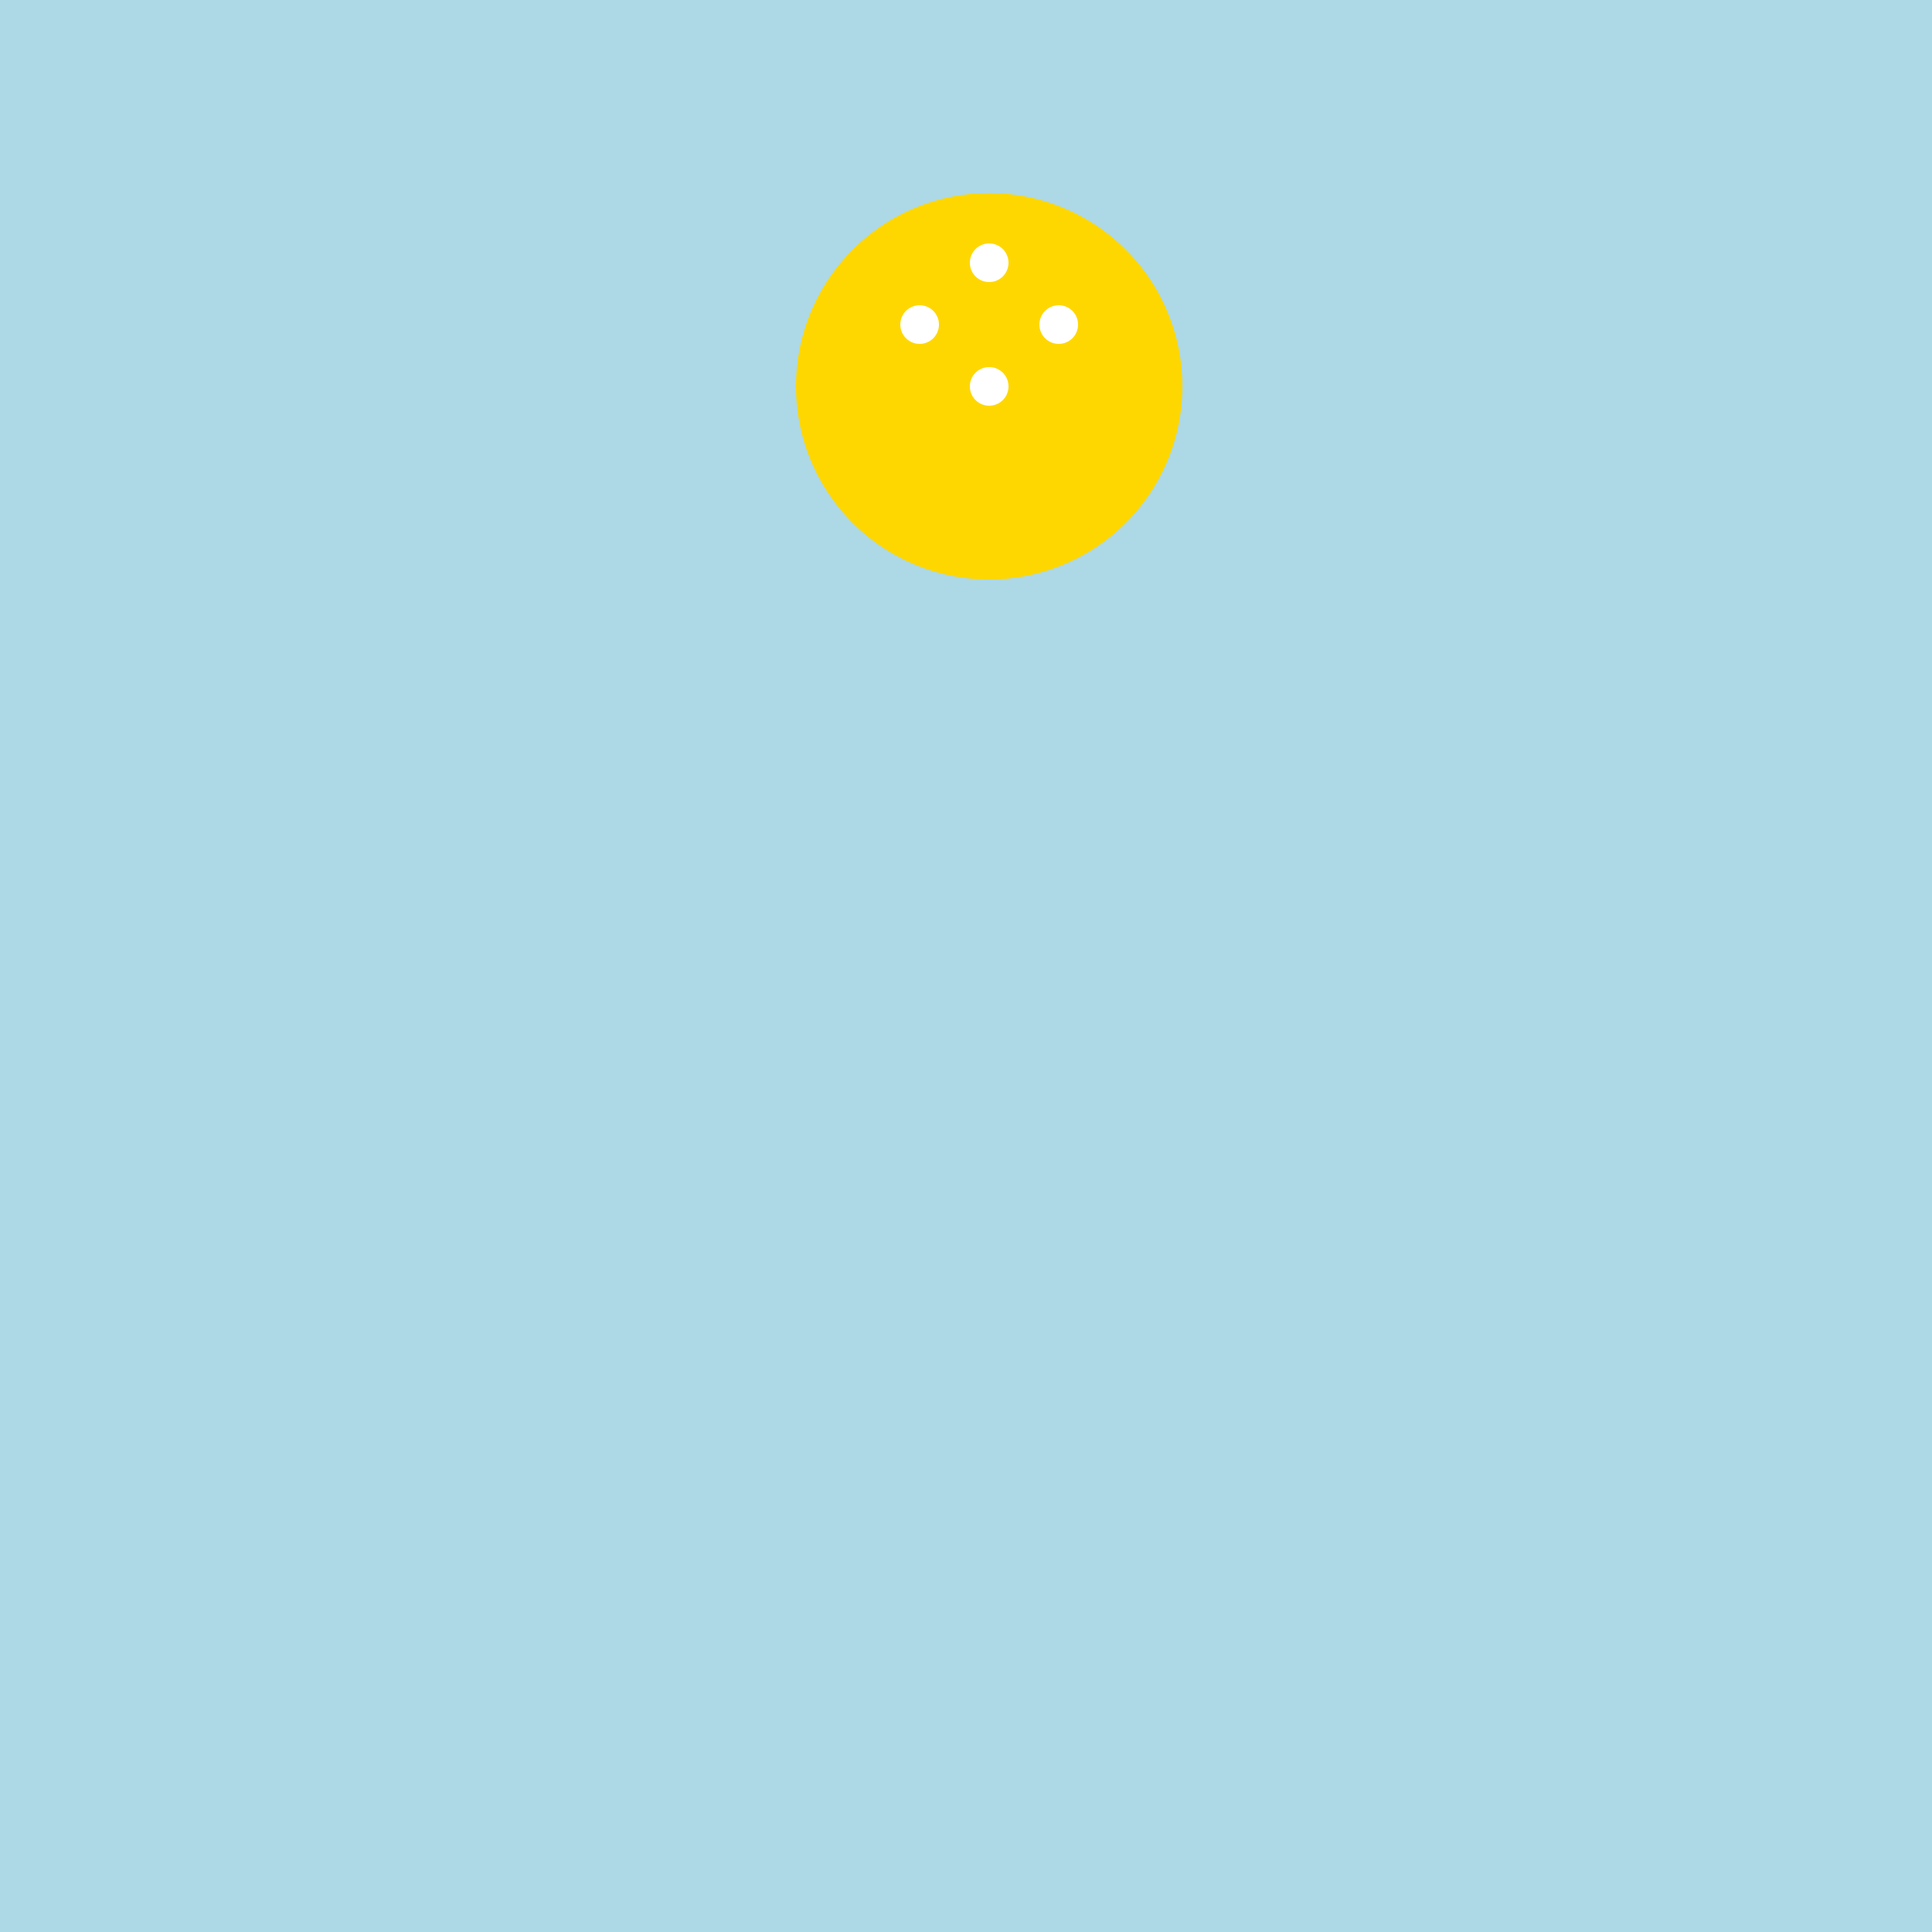
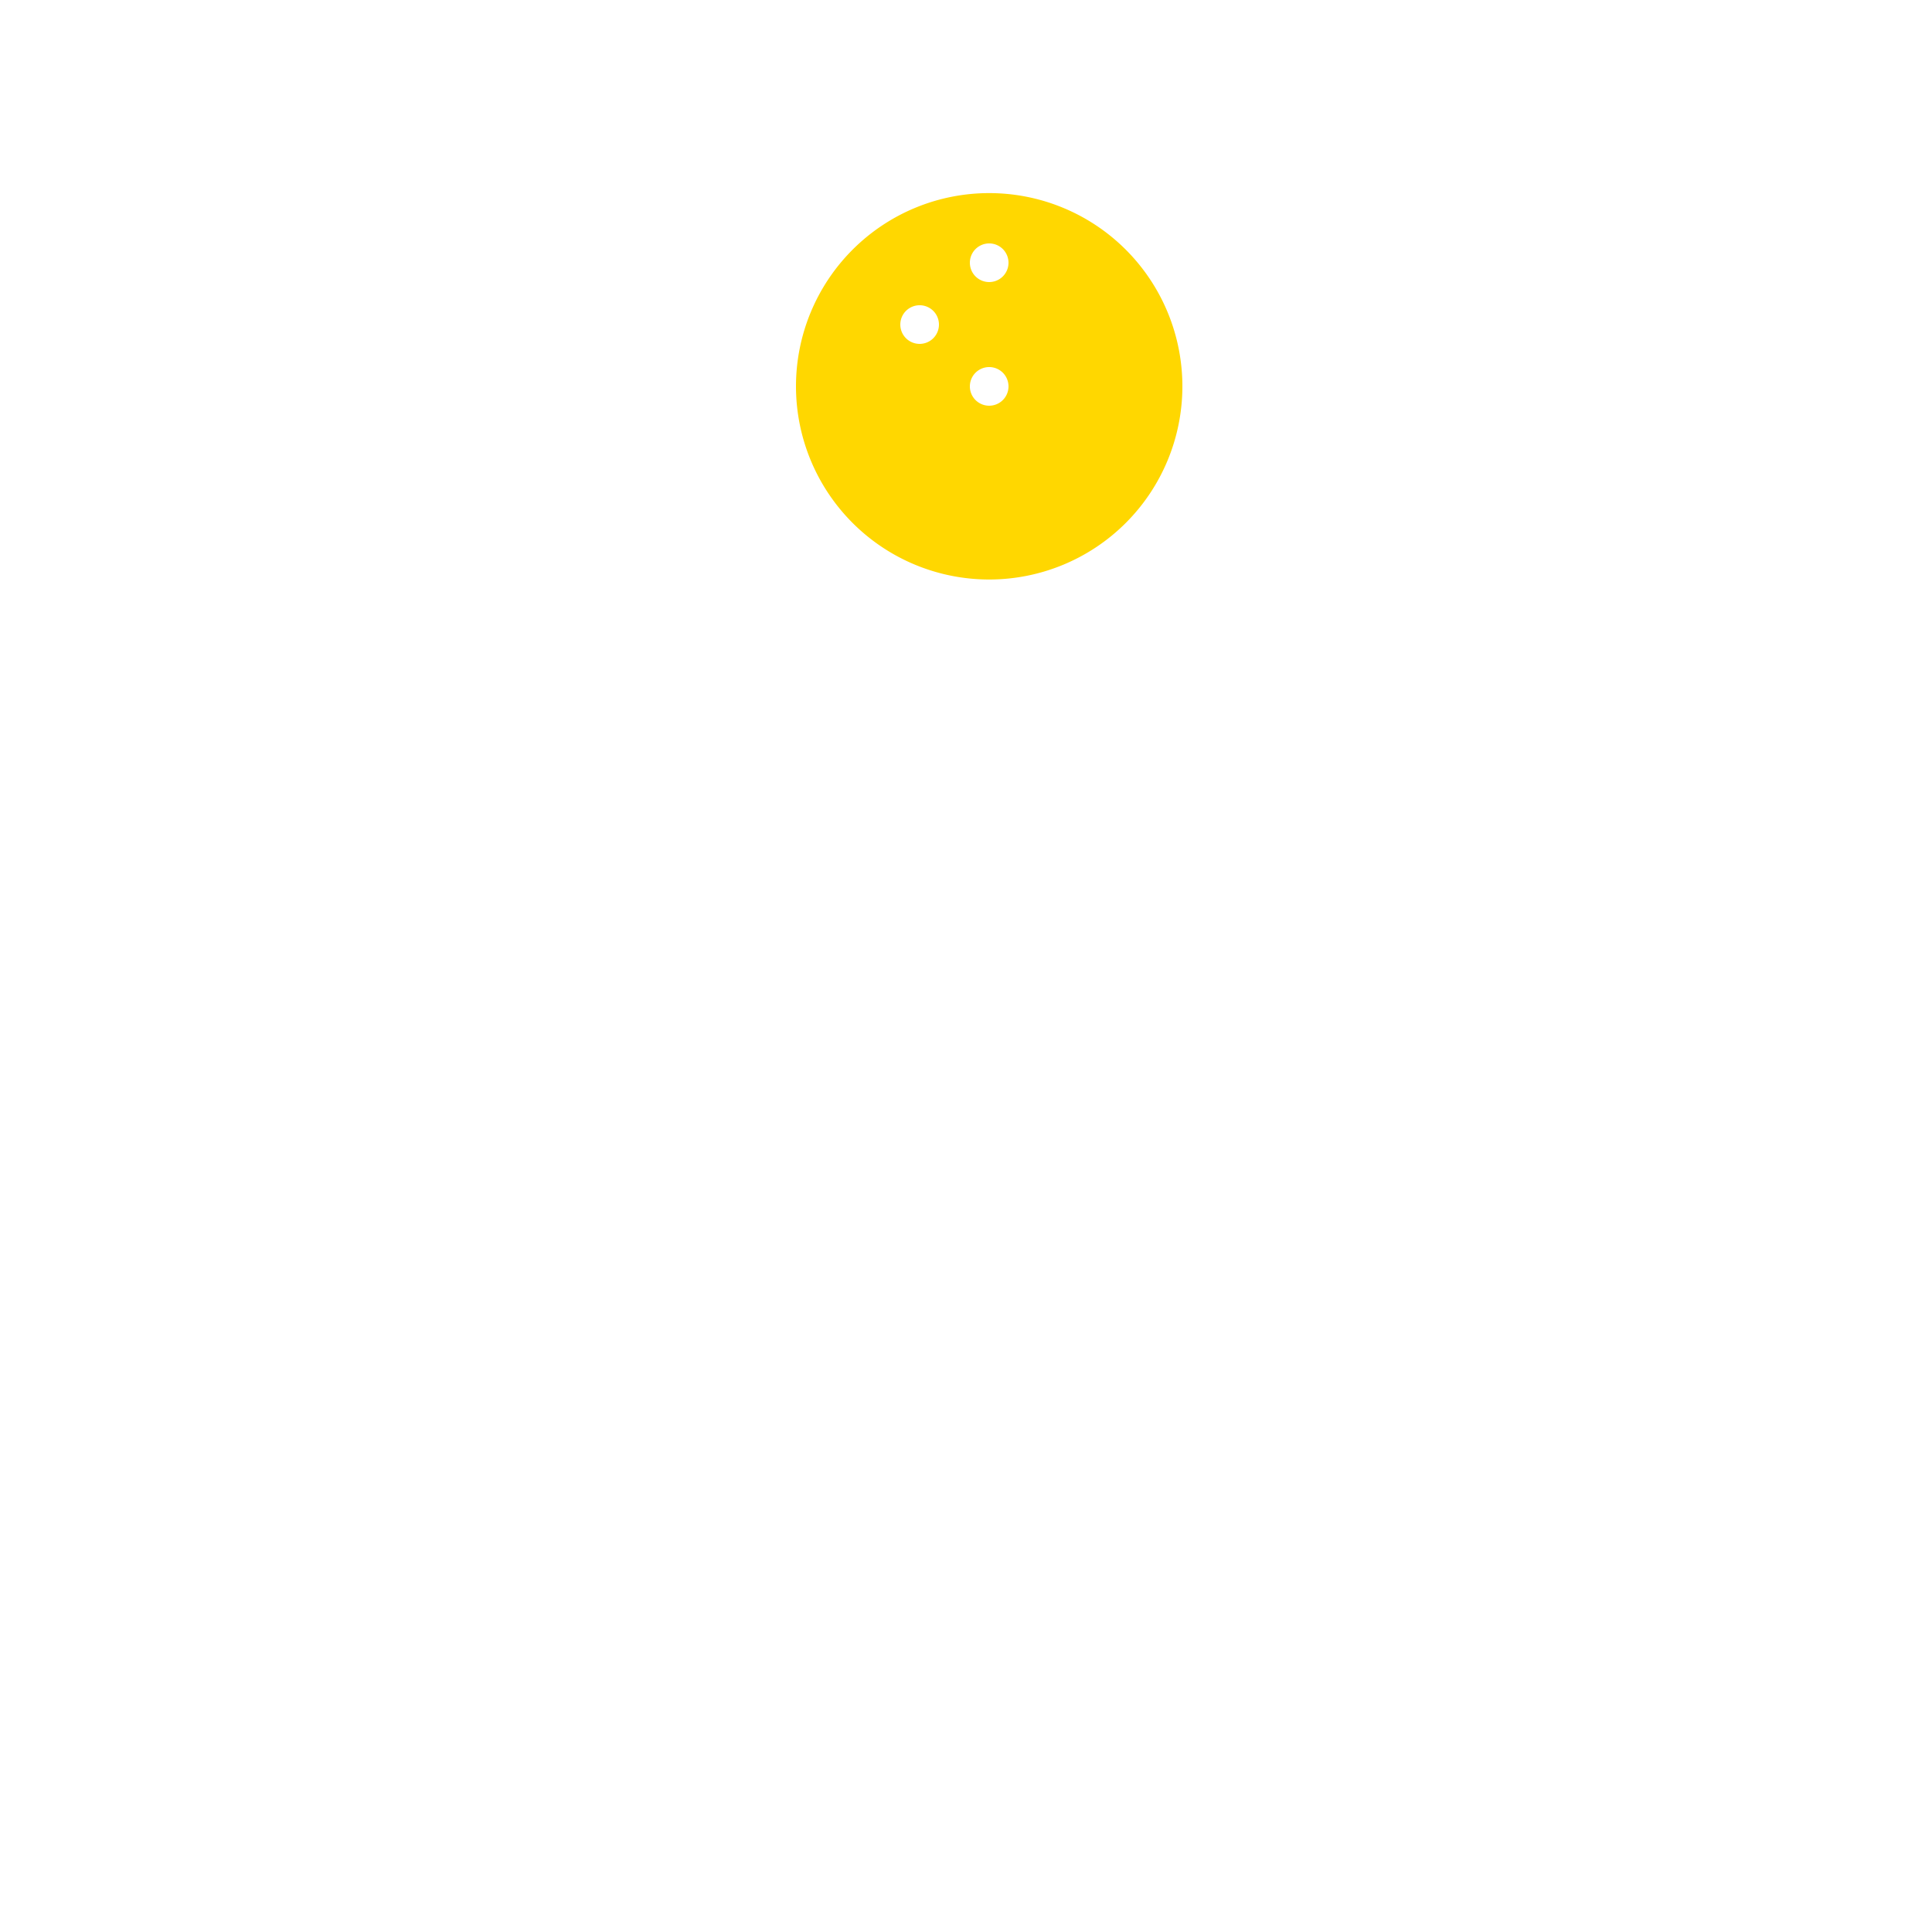
<svg xmlns="http://www.w3.org/2000/svg" width="500" height="500">
  <defs>
    <linearGradient id="c2s_1" x1="112px" x2="400px" y1="100px" y2="400px" gradientUnits="userSpaceOnUse" />
  </defs>
  <g>
-     <rect fill="lightblue" stroke="none" x="0" y="0" width="512" height="512" />
-     <path fill="url(#c2s_1)" stroke="none" paint-order="stroke fill markers" d=" M 256 100 L 400 400 L 112 400 Z" />
    <path fill="gold" stroke="none" paint-order="stroke fill markers" d=" M 306 100 A 50 50 0 1 1 306 99.95" />
    <path fill="white" stroke="none" paint-order="stroke fill markers" d=" M 261 100 A 5 5 0 1 1 261 99.995" />
-     <path fill="white" stroke="none" paint-order="stroke fill markers" d=" M 279 84 A 5 5 0 1 1 279 83.995" />
    <path fill="white" stroke="none" paint-order="stroke fill markers" d=" M 243 84 A 5 5 0 1 1 243 83.995" />
    <path fill="white" stroke="none" paint-order="stroke fill markers" d=" M 261 68 A 5 5 0 1 1 261 67.995" />
  </g>
</svg>